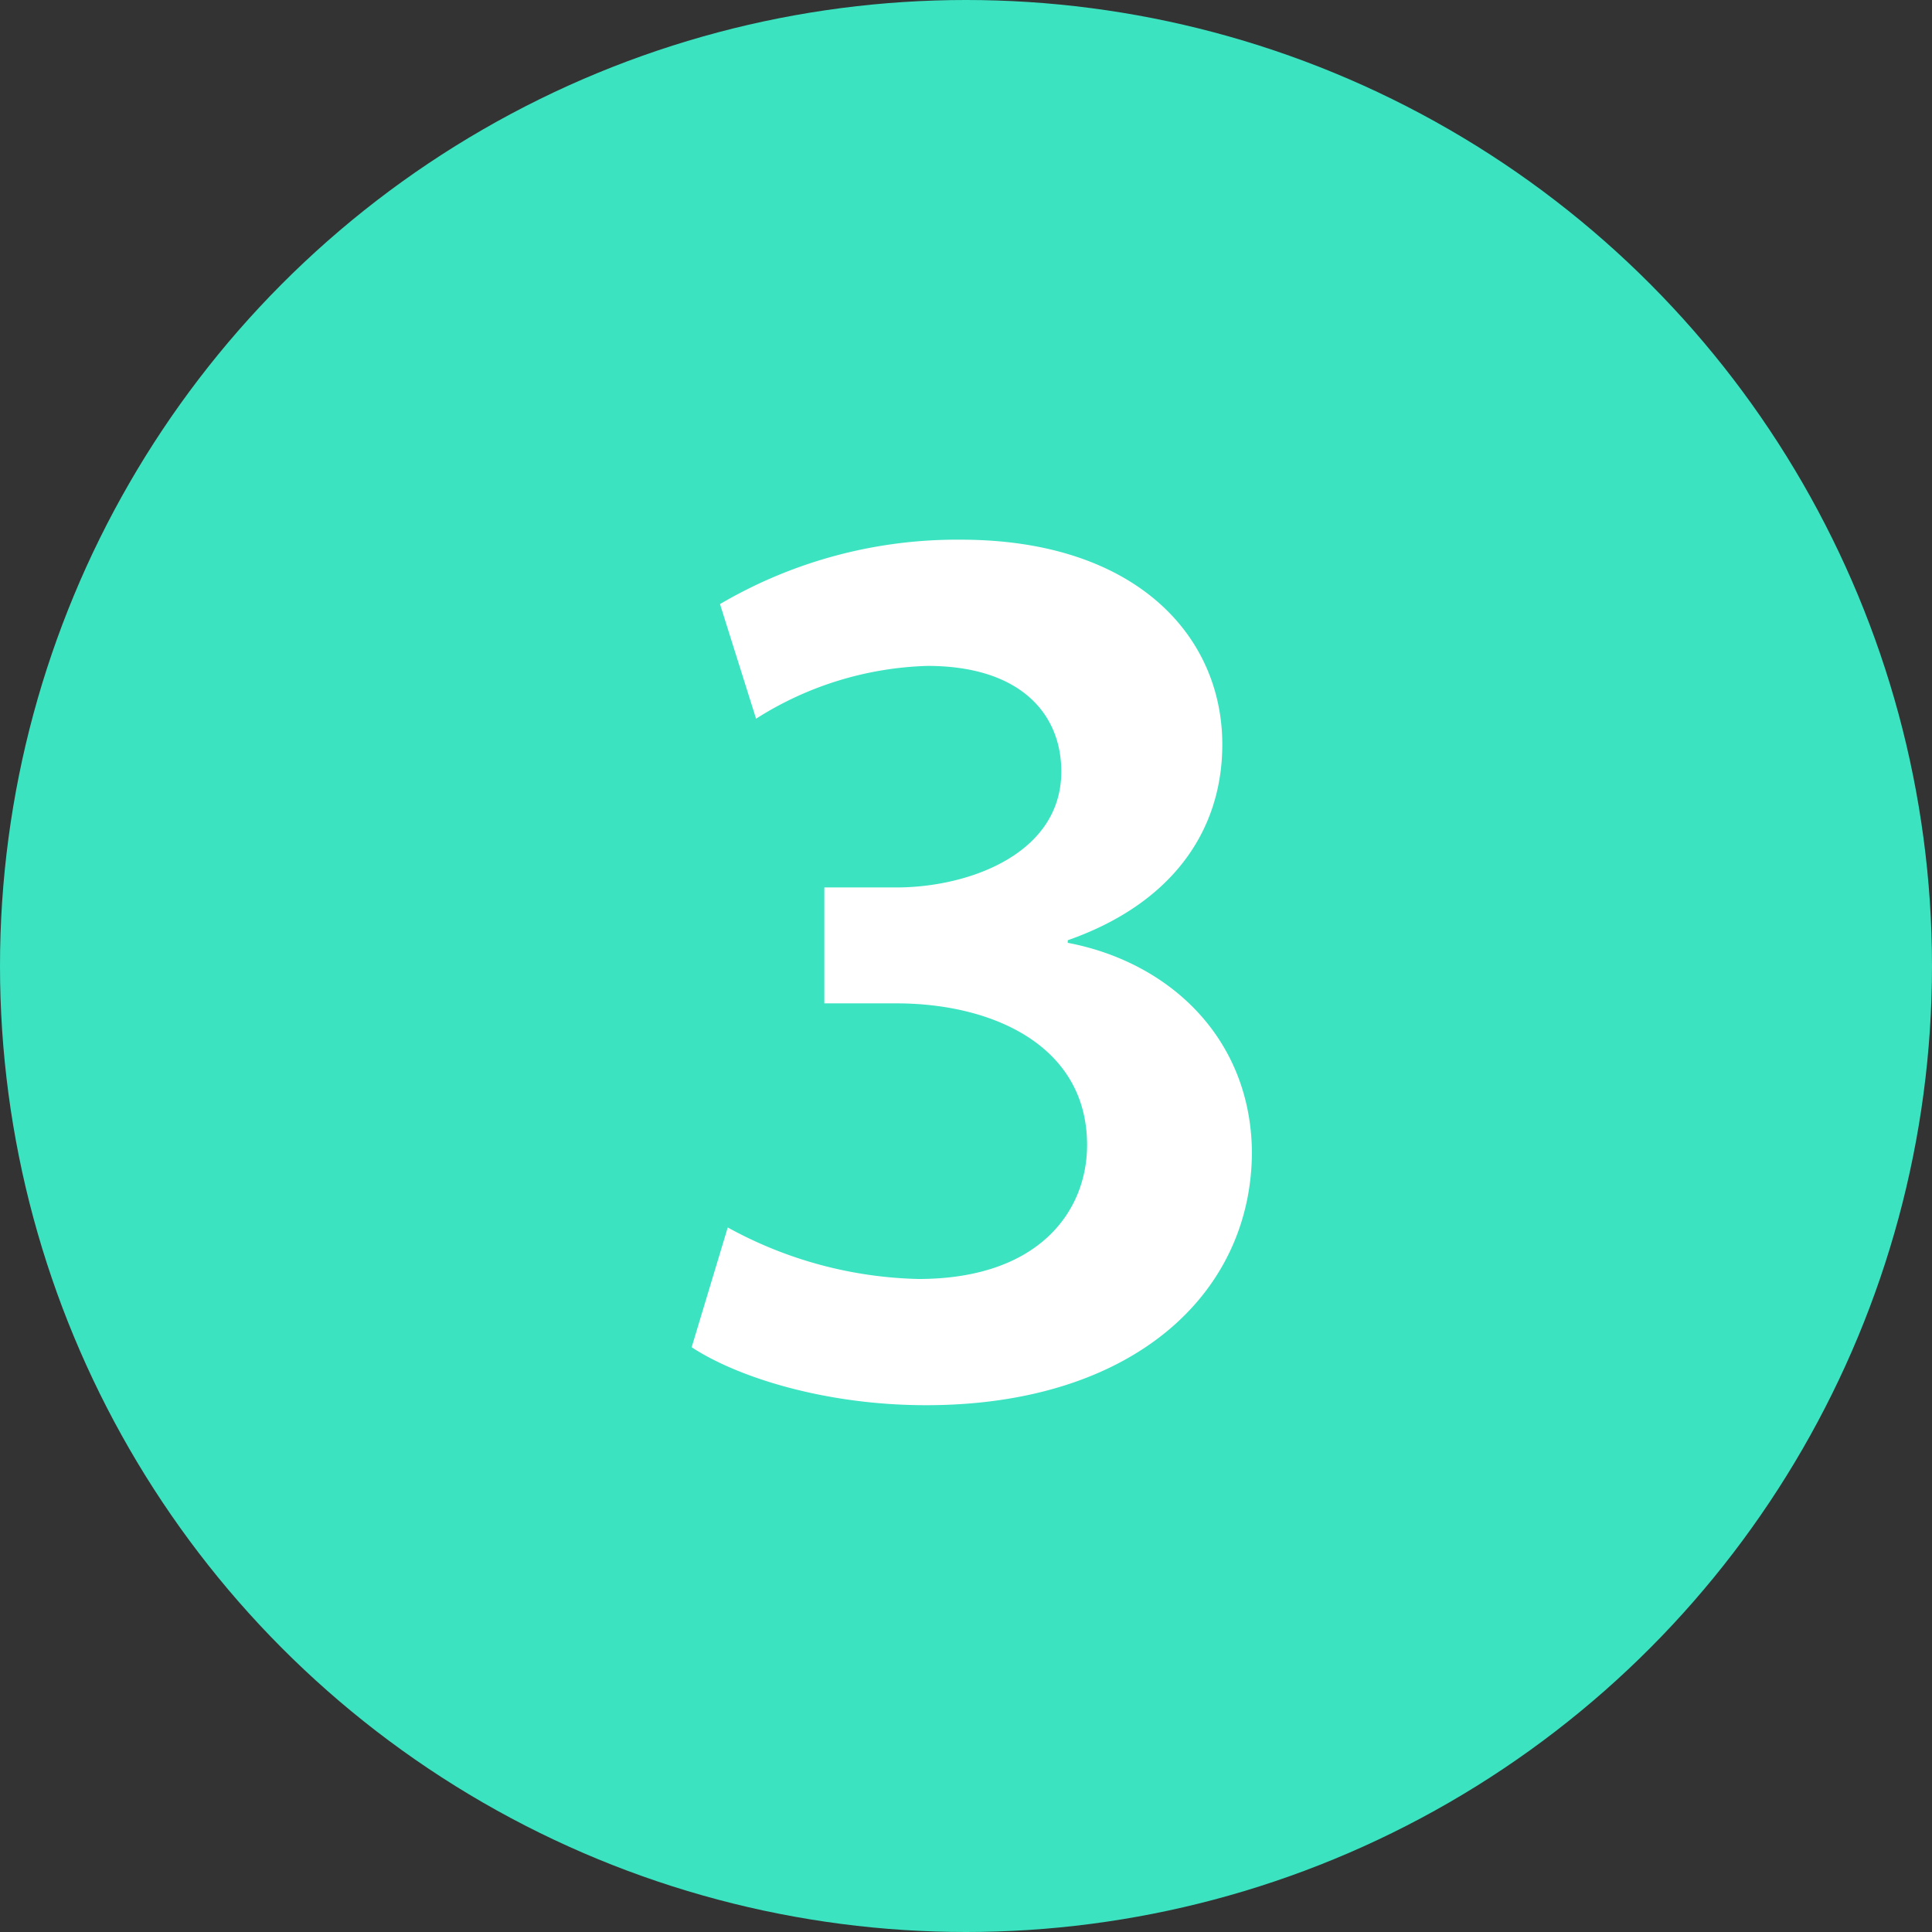
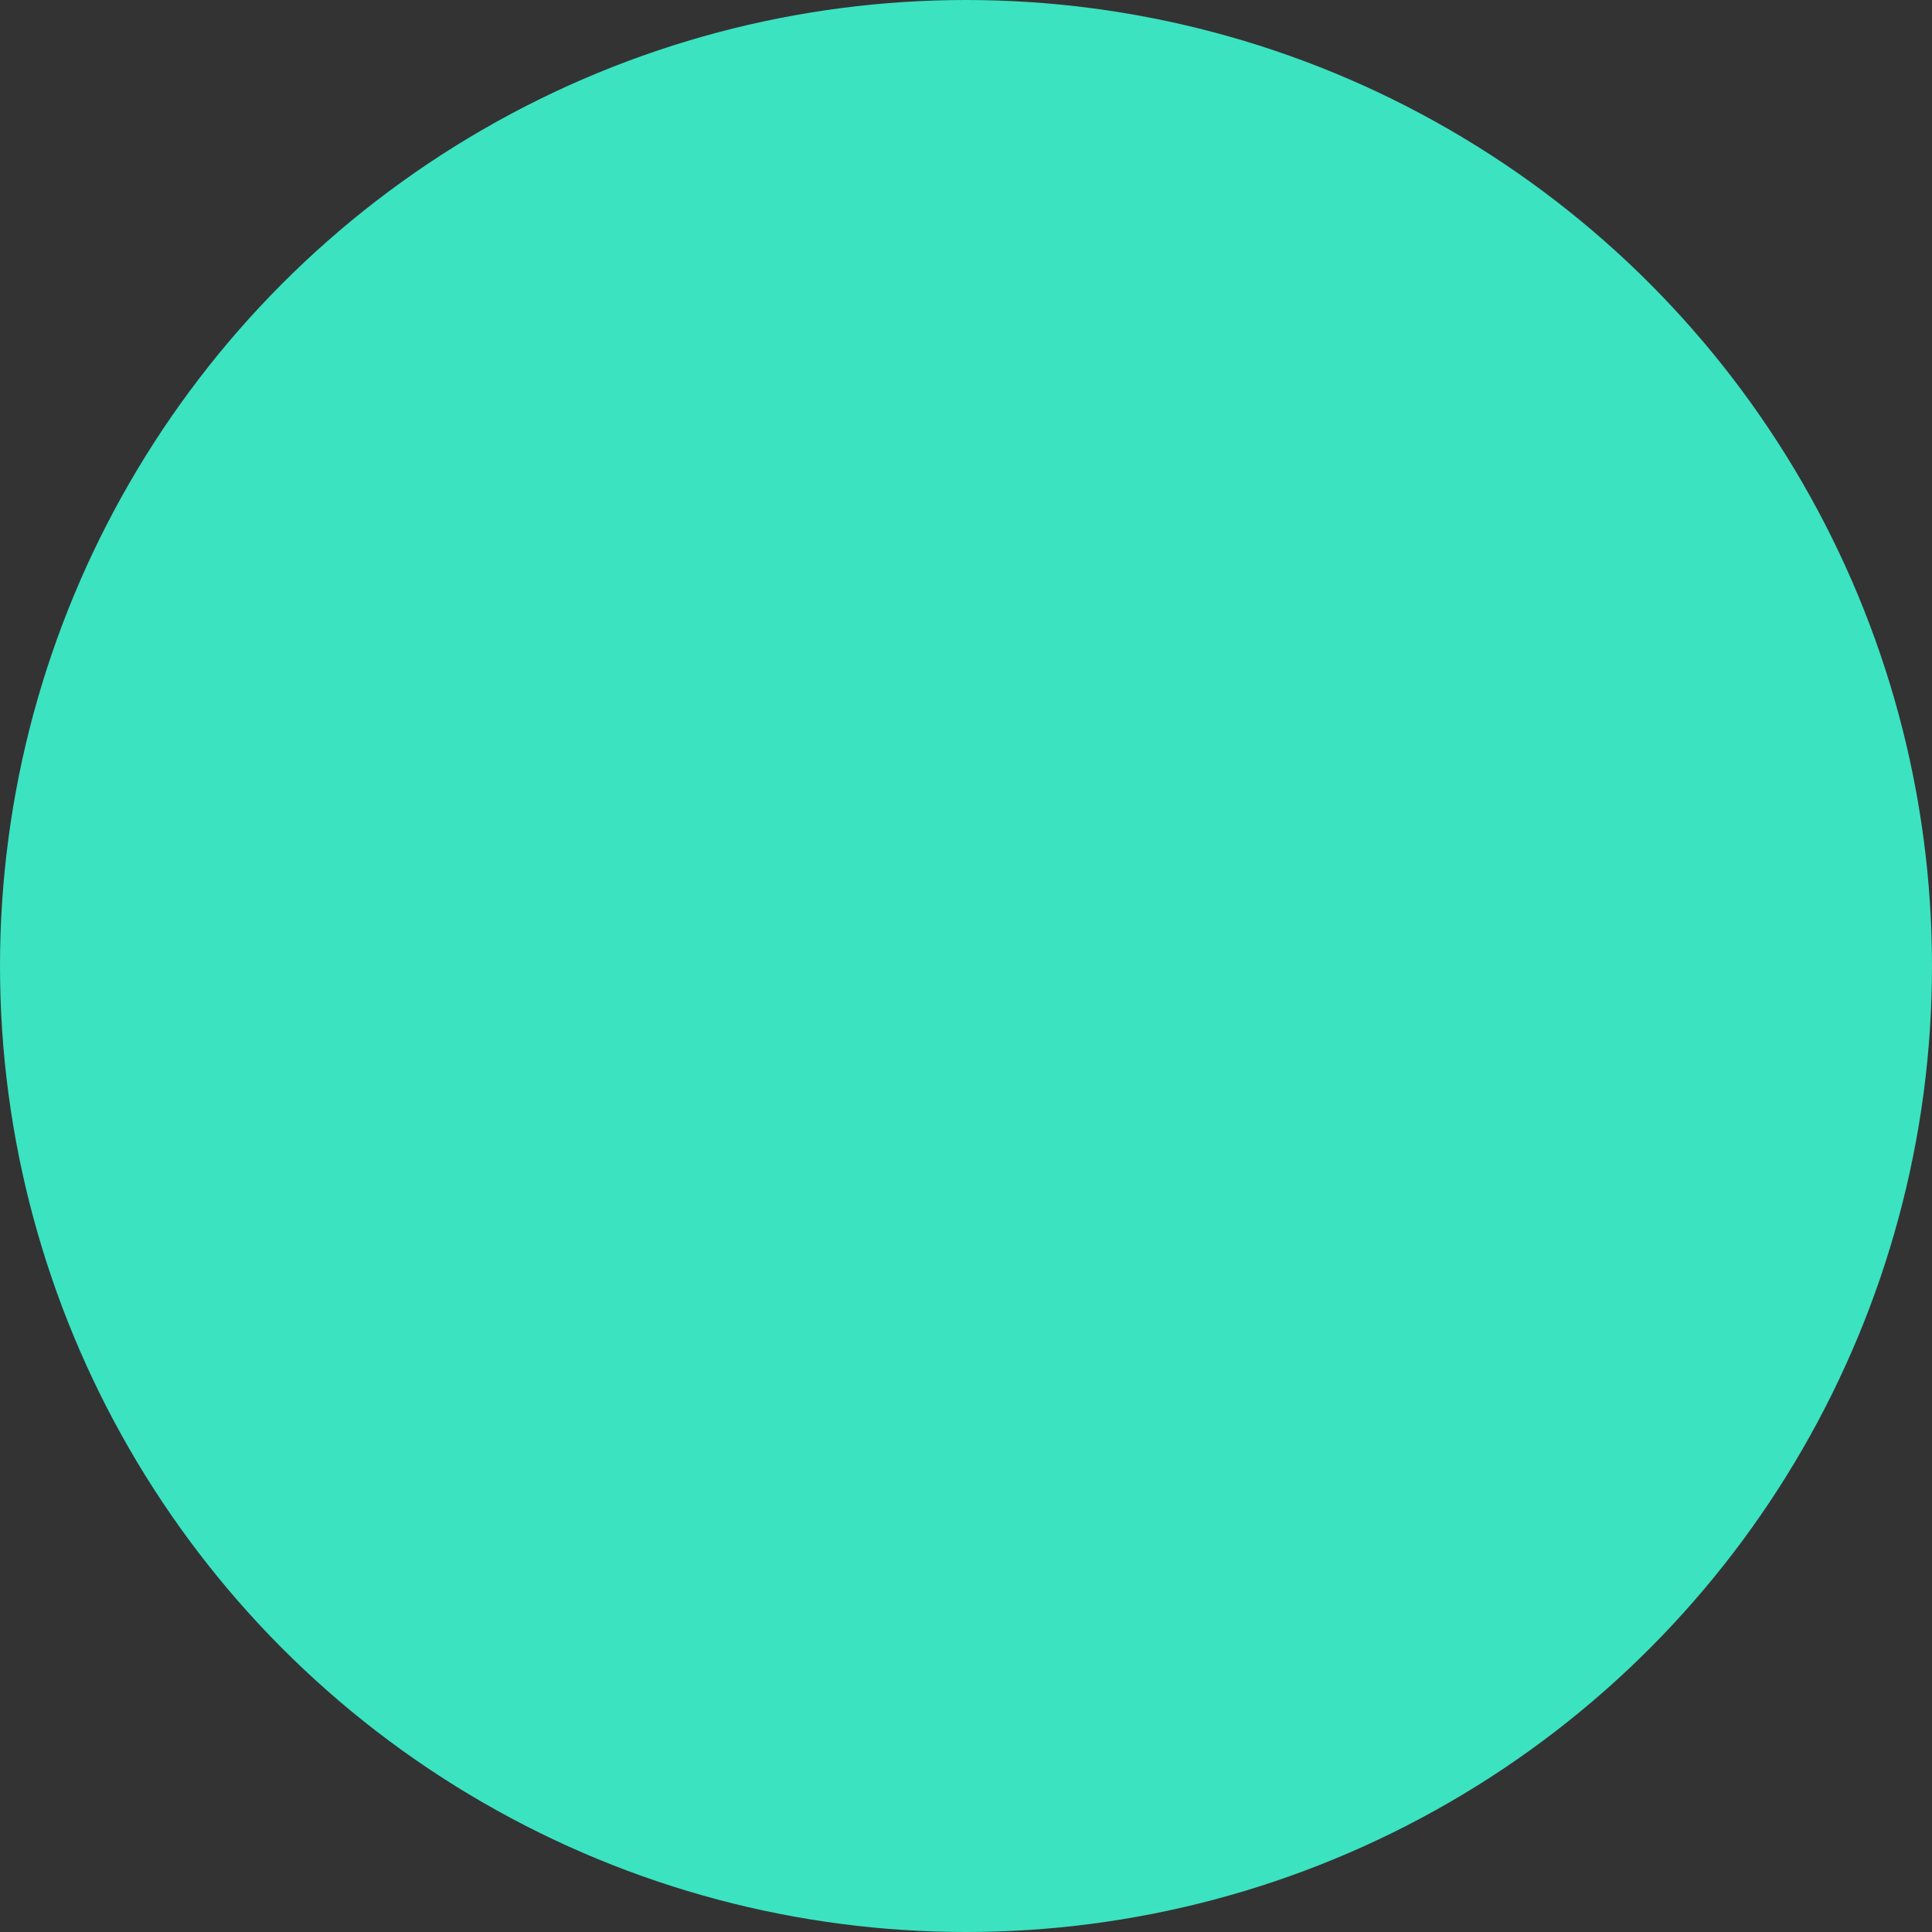
<svg xmlns="http://www.w3.org/2000/svg" width="100" height="100" viewBox="0 0 100 100">
  <rect x="0" y="0" width="100" height="100" fill="#333333" stroke="none" />
  <defs>
    <style>
      .cls-1 {
        fill: #3be3c1;
      }

      .cls-2 {
        fill: #fff;
        fill-rule: evenodd;
      }
    </style>
  </defs>
  <circle class="cls-1" cx="50" cy="50" r="50" />
-   <path class="cls-2" d="M35.8,69.733c2.333,1.533,6.867,3,12.133,3,10.733,0,16.866-5.8,16.866-13.133-0.067-5.867-4.267-9.8-9.533-10.8V48.667c5.333-1.867,8-5.6,8-10.133,0-5.666-4.533-10.6-13.533-10.6a24.214,24.214,0,0,0-12.466,3.333L39.134,37.2A17.439,17.439,0,0,1,48,34.467c4.8,0,6.933,2.467,6.933,5.467,0,4.267-4.8,6-8.533,6H42.667v6H46.4c5,0,9.867,2.2,9.867,7.333,0,3.4-2.467,6.933-8.733,6.933a21.436,21.436,0,0,1-9.866-2.667Z" />
</svg>